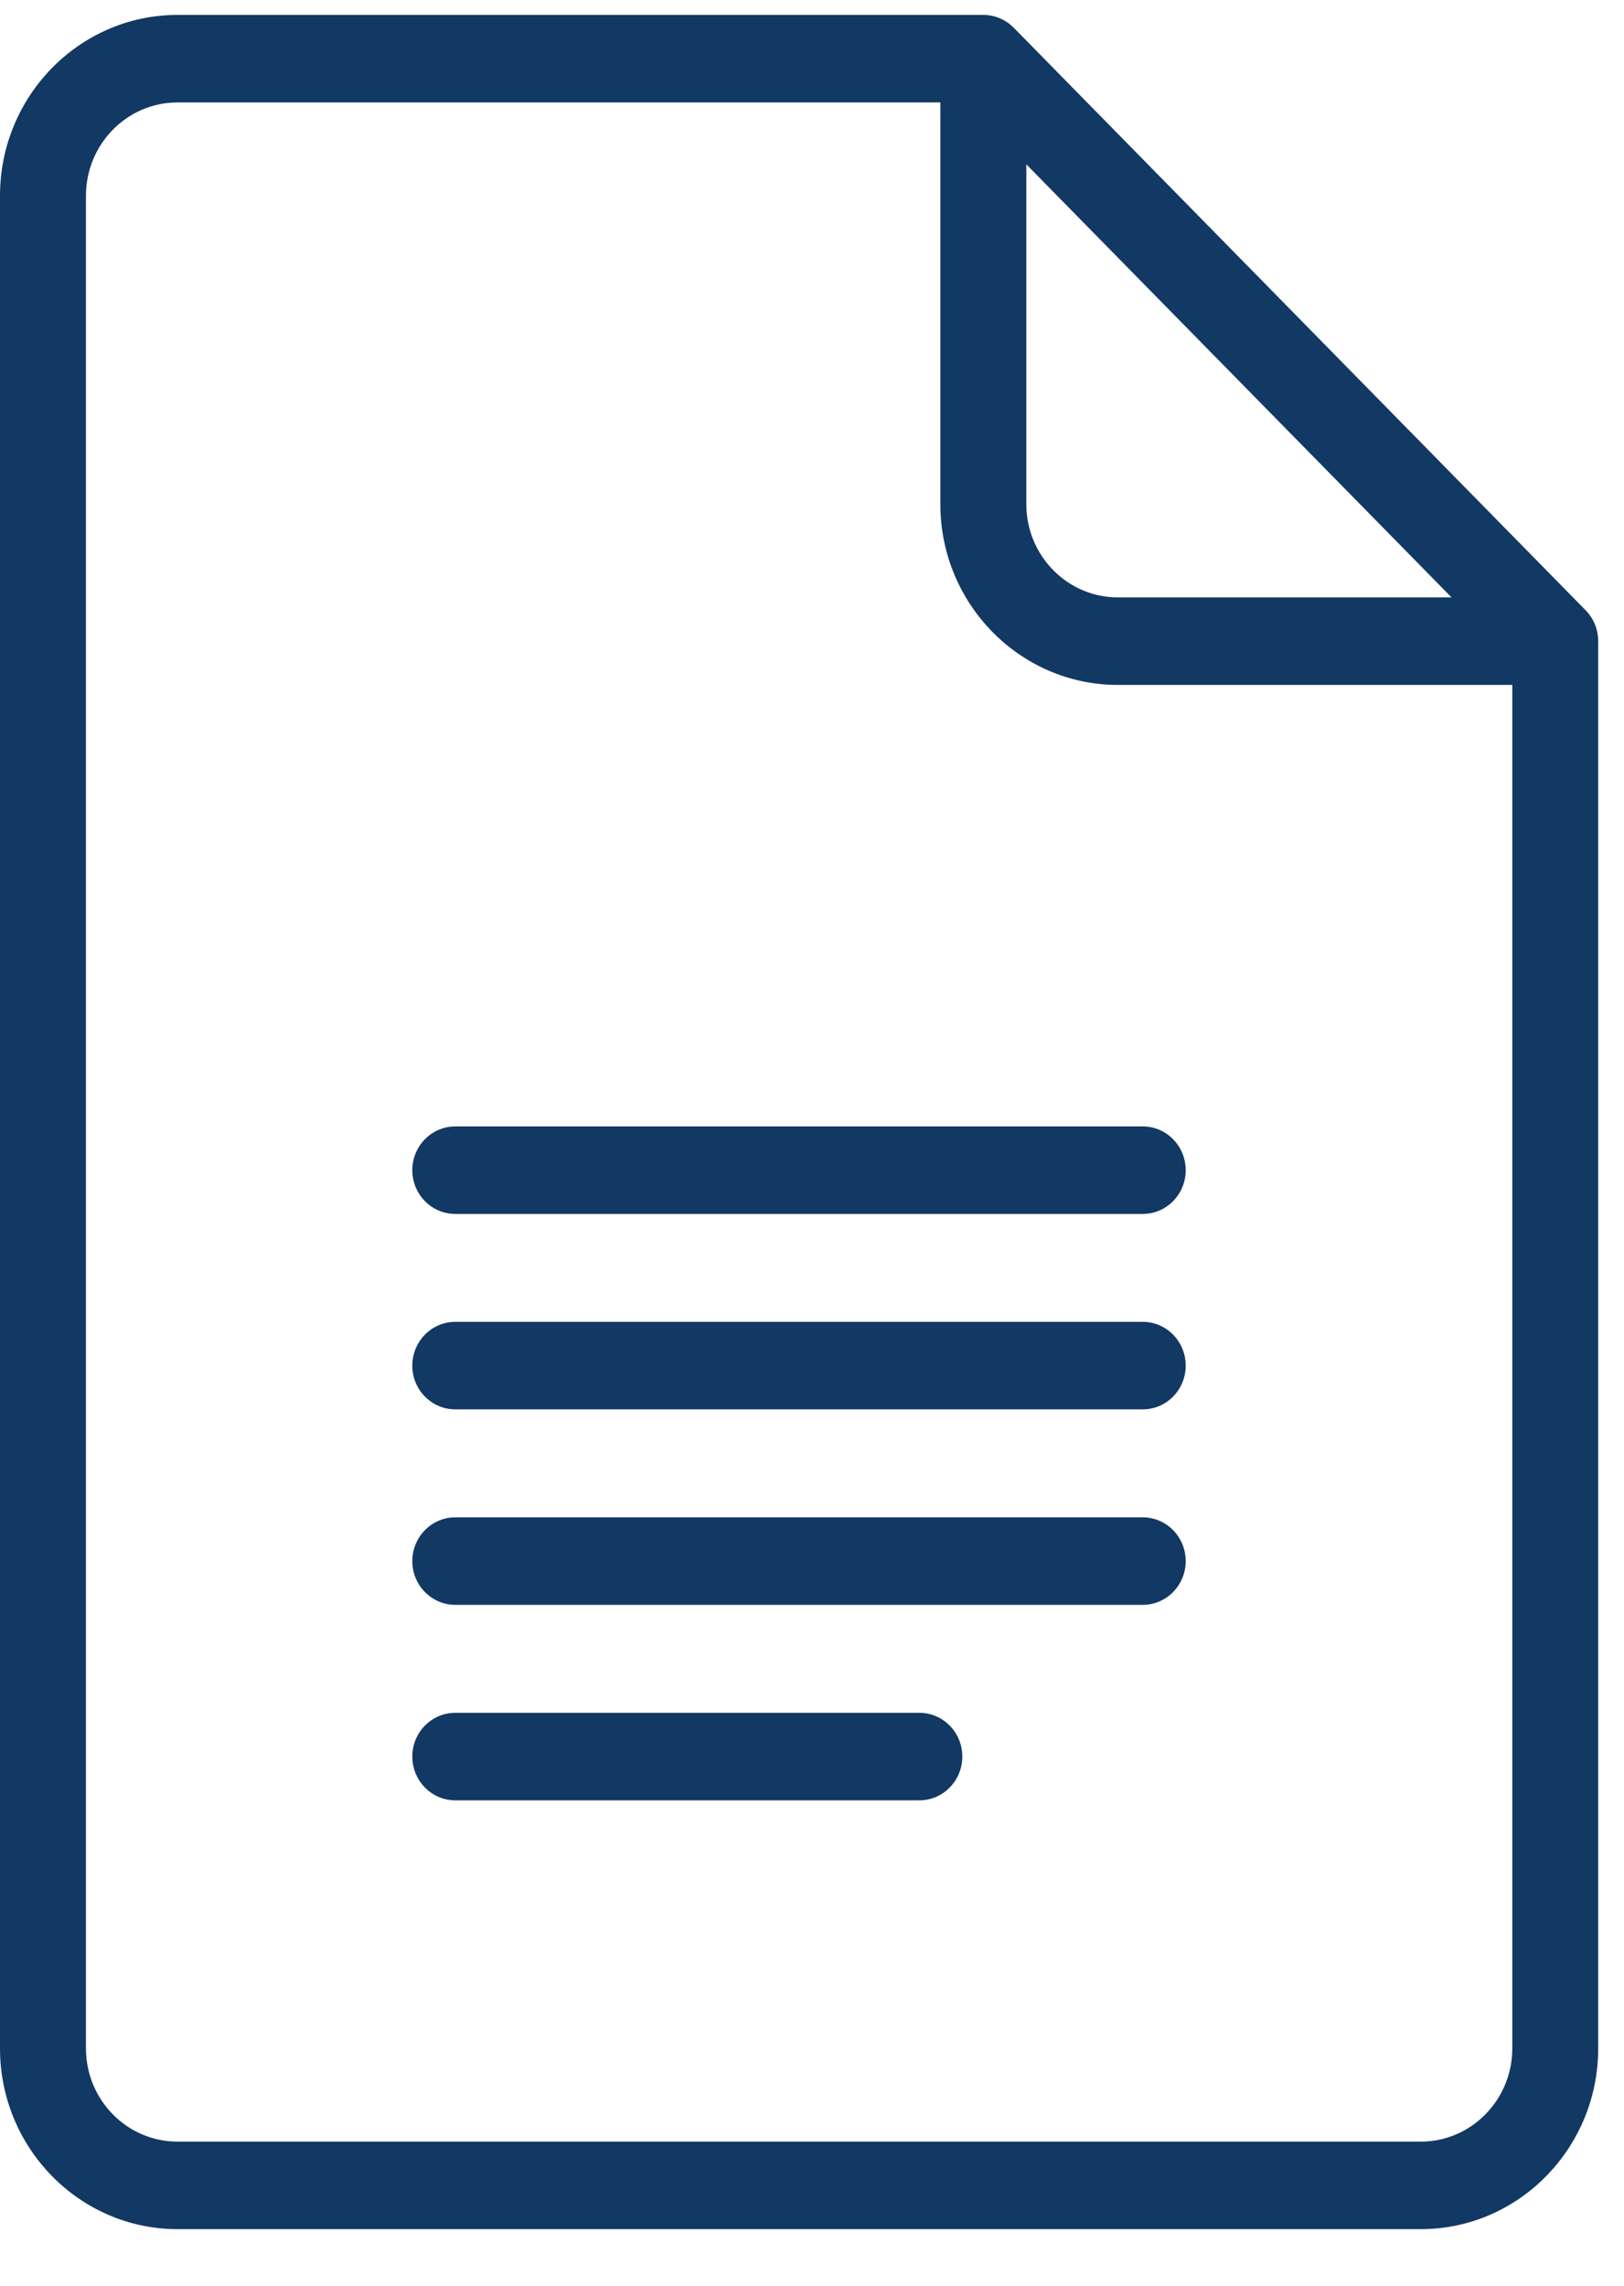
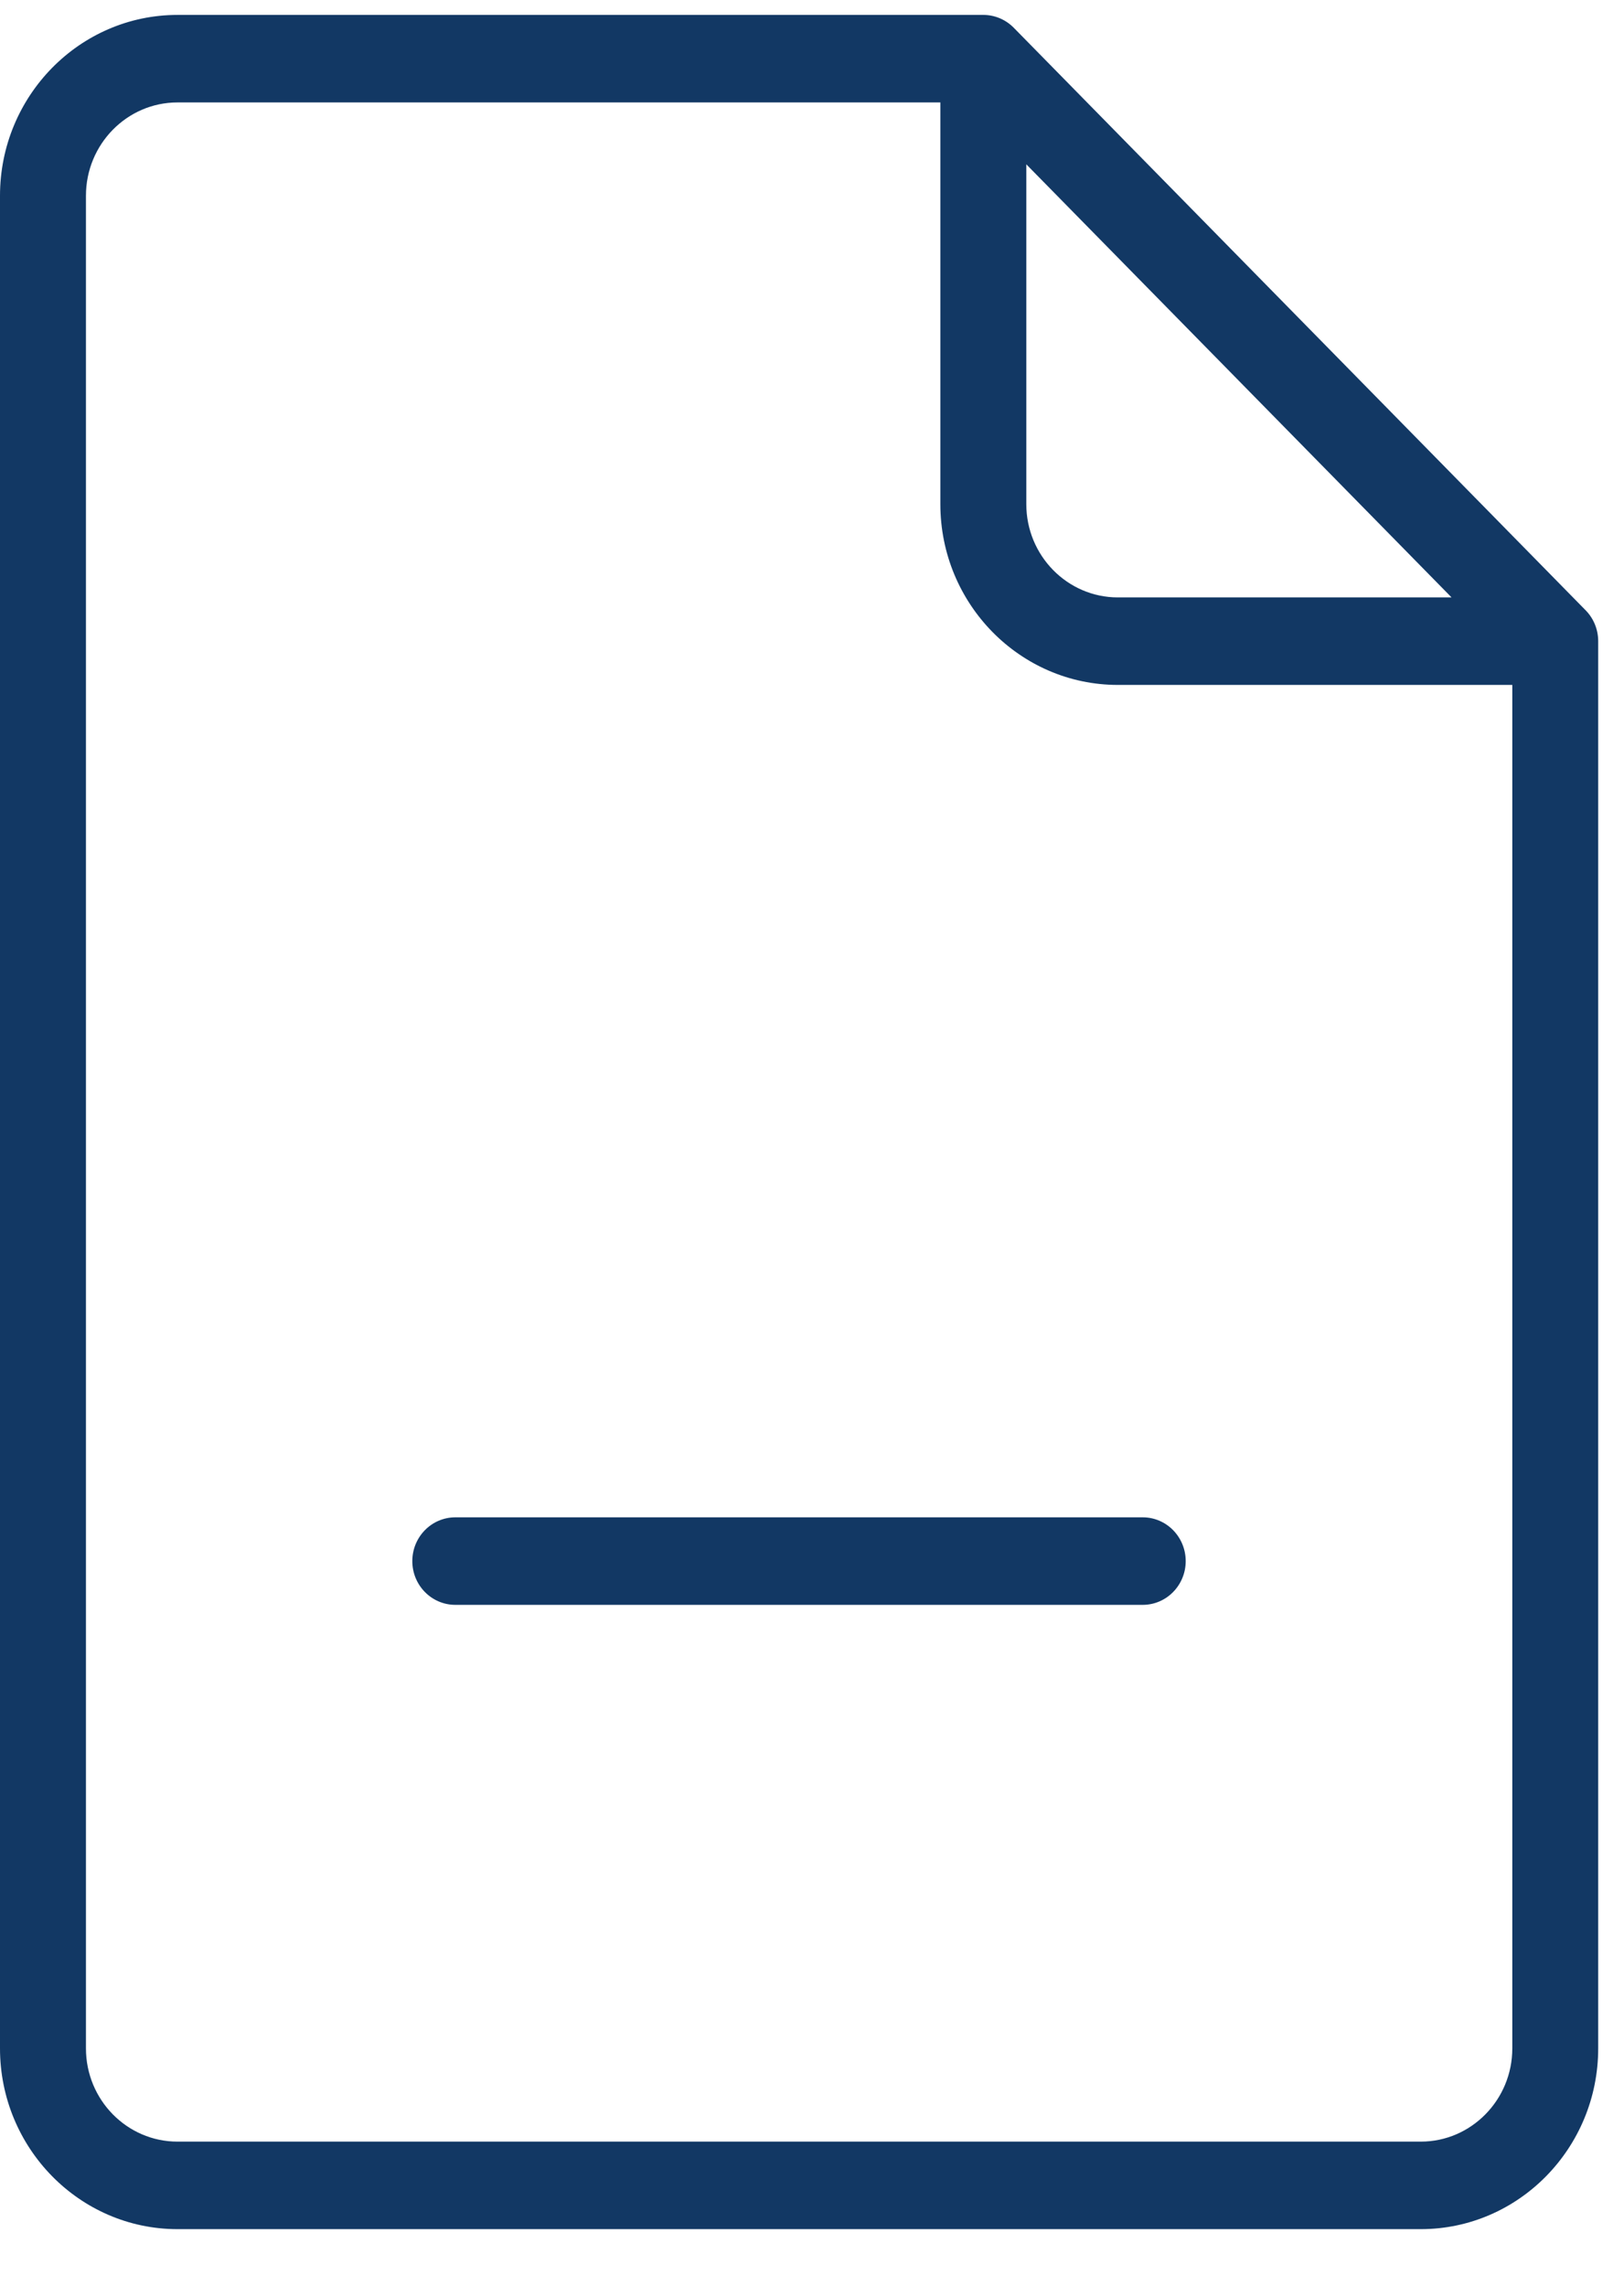
<svg xmlns="http://www.w3.org/2000/svg" width="27" height="38" viewBox="0 0 27 38" fill="none">
  <path d="M26.362 10.146L16.854 0.461C16.72 0.325 16.538 0.248 16.349 0.248H2.951C1.324 0.248 0 1.596 0 3.254V34.055C0 35.712 1.324 37.06 2.951 37.06H23.621C25.248 37.06 26.571 35.712 26.571 34.055V10.66C26.571 10.467 26.496 10.282 26.362 10.146ZM17.063 2.732L24.133 9.932H18.585C17.746 9.932 17.063 9.237 17.063 8.382V2.732H17.063ZM25.143 34.055C25.143 34.91 24.46 35.605 23.621 35.605H2.951C2.111 35.605 1.429 34.91 1.429 34.055V3.254C1.429 2.399 2.111 1.703 2.951 1.703H15.634V8.382C15.634 10.039 16.958 11.387 18.585 11.387H25.143V34.055V34.055Z" fill="#123864" />
-   <path d="M18.999 18.727H7.57C7.175 18.727 6.855 19.053 6.855 19.455C6.855 19.856 7.175 20.182 7.57 20.182H18.999C19.393 20.182 19.713 19.856 19.713 19.455C19.713 19.053 19.393 18.727 18.999 18.727Z" fill="#123864" />
-   <path d="M18.999 21.976H7.57C7.175 21.976 6.855 22.302 6.855 22.704C6.855 23.106 7.175 23.431 7.57 23.431H18.999C19.393 23.431 19.713 23.106 19.713 22.704C19.713 22.302 19.393 21.976 18.999 21.976Z" fill="#123864" />
  <path d="M18.999 25.226H7.57C7.175 25.226 6.855 25.552 6.855 25.954C6.855 26.355 7.175 26.681 7.57 26.681H18.999C19.393 26.681 19.713 26.355 19.713 25.954C19.713 25.552 19.393 25.226 18.999 25.226Z" fill="#123864" />
-   <path d="M15.284 28.476H7.57C7.175 28.476 6.855 28.801 6.855 29.203C6.855 29.605 7.175 29.931 7.57 29.931H15.284C15.679 29.931 15.999 29.605 15.999 29.203C15.999 28.801 15.679 28.476 15.284 28.476Z" fill="#123864" />
</svg>